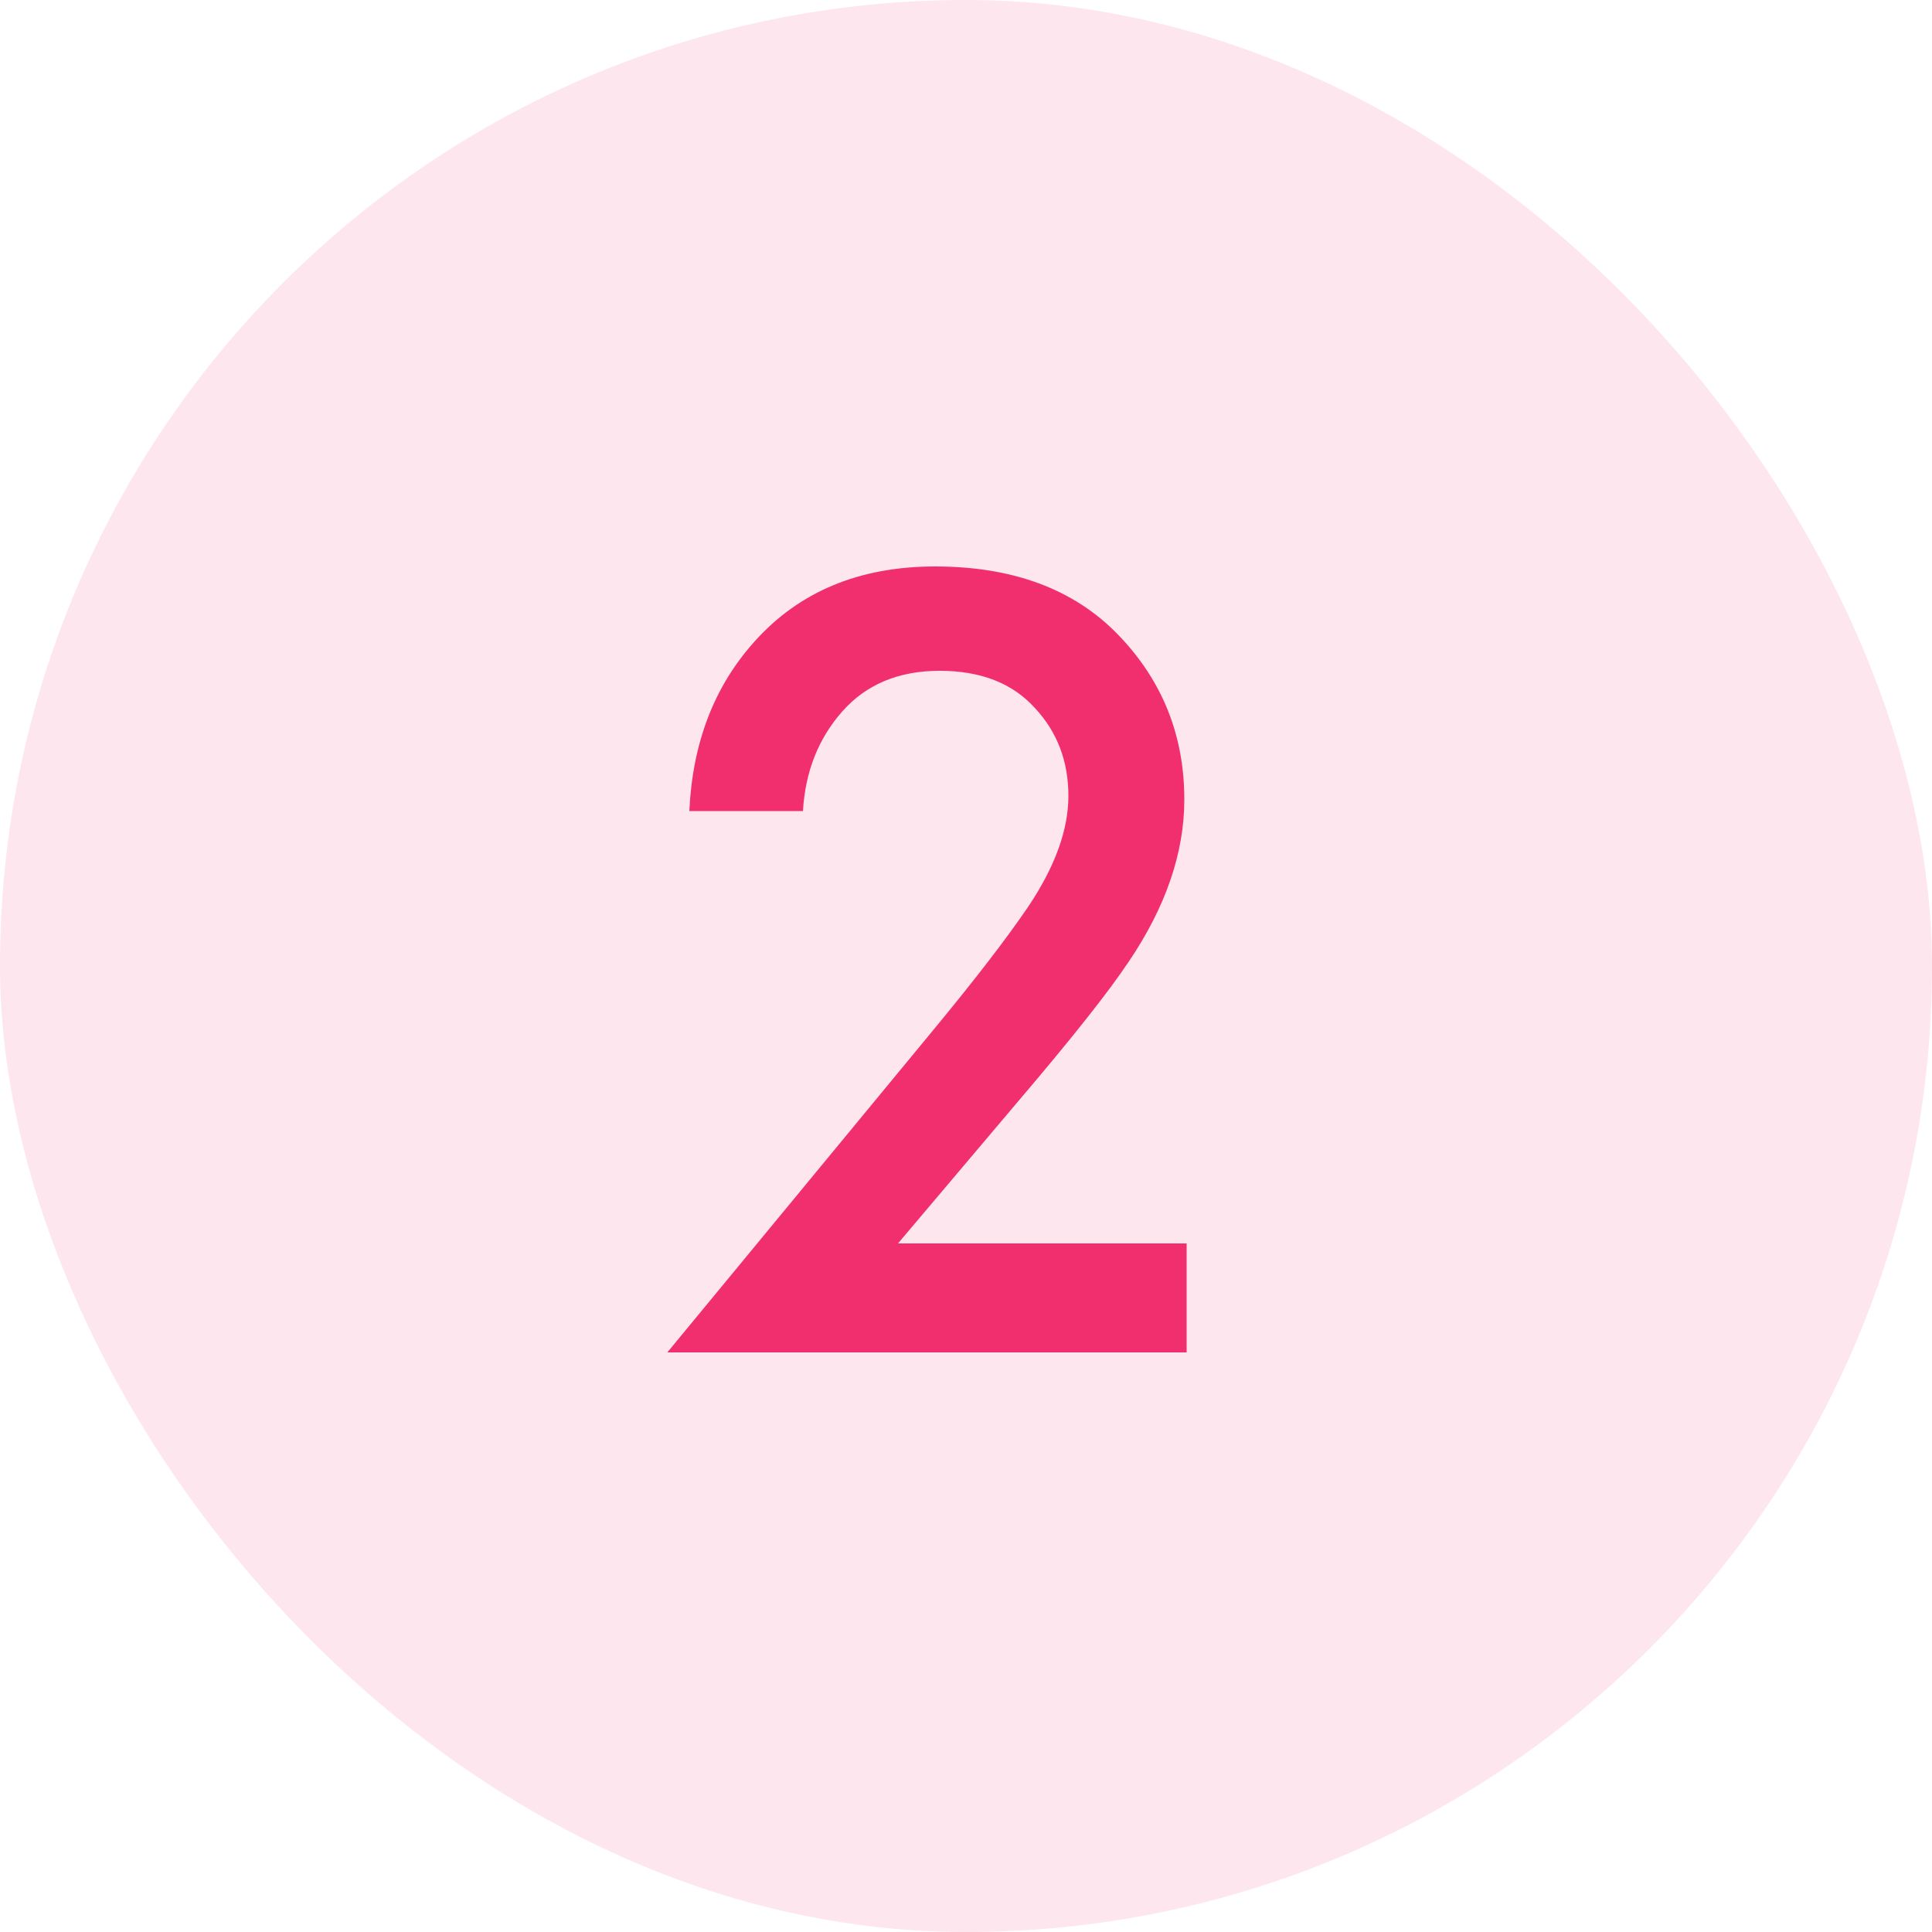
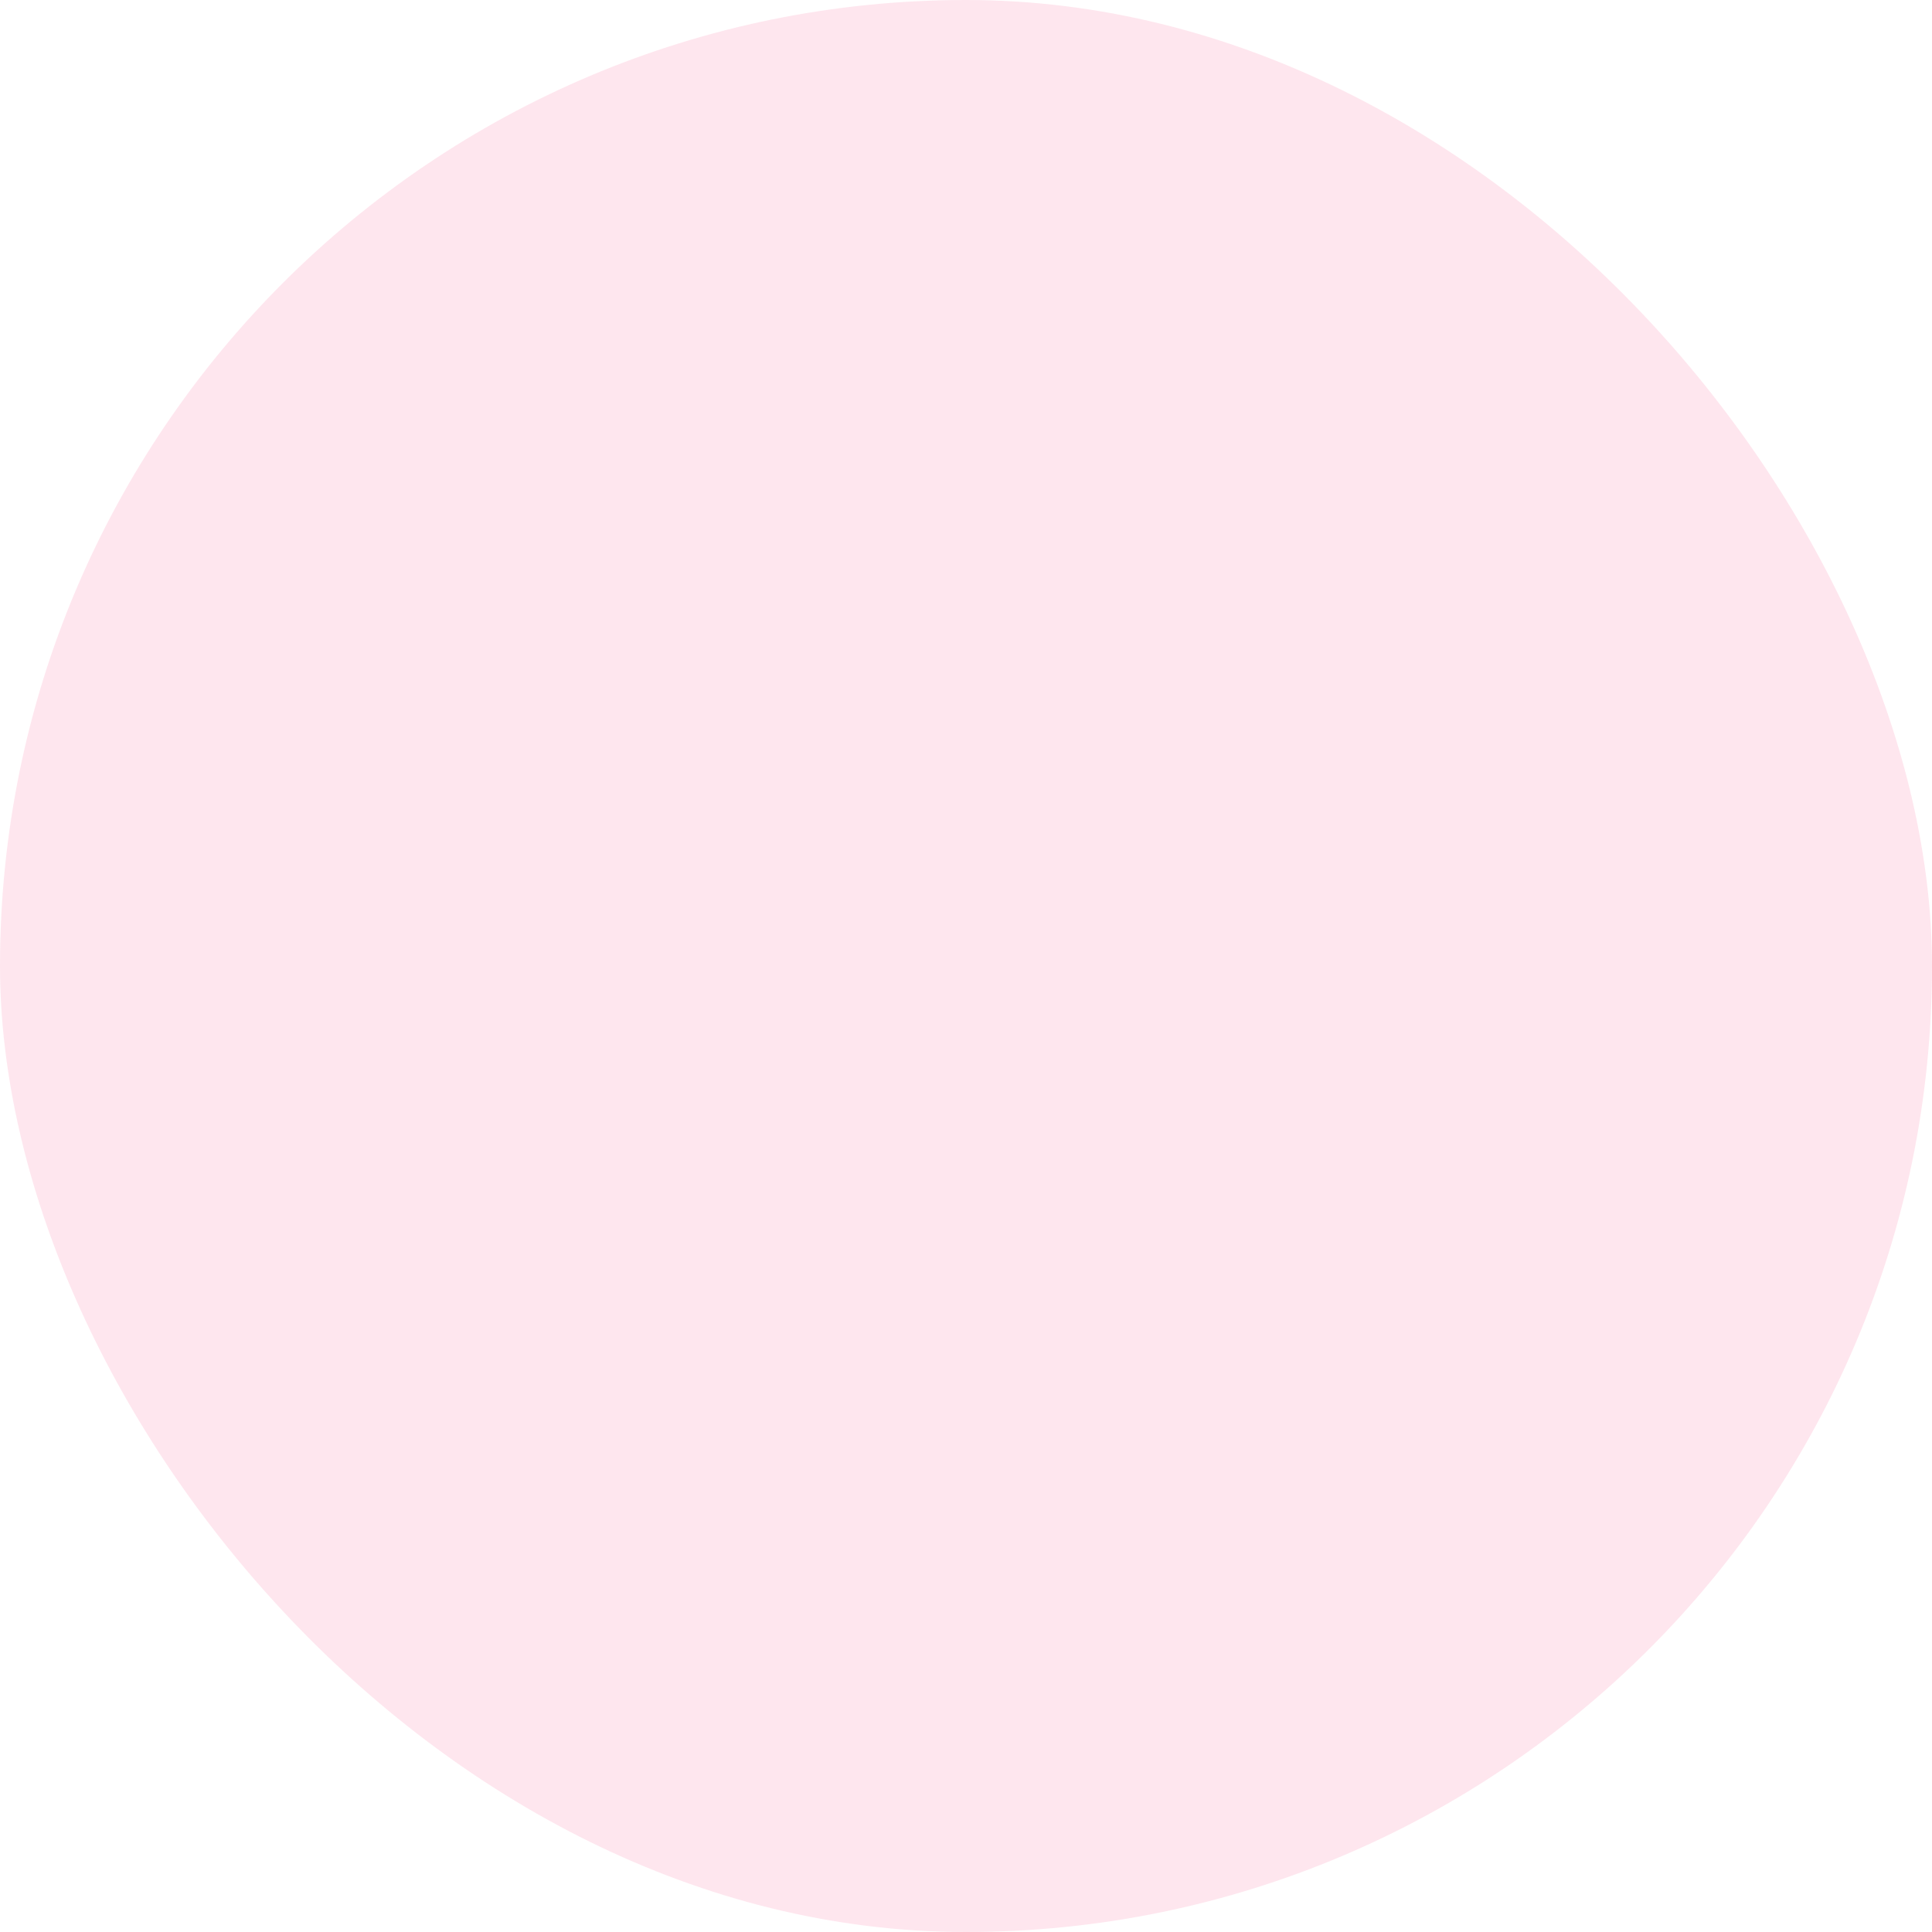
<svg xmlns="http://www.w3.org/2000/svg" width="40" height="40" viewBox="0 0 40 40" fill="none">
  <rect width="40" height="40" rx="20" fill="#F22F6E" fill-opacity="0.12" />
-   <path d="M24.568 25.744V28H13.816L19.36 21.28C20.192 20.272 20.832 19.44 21.28 18.784C21.84 17.952 22.12 17.184 22.12 16.48C22.12 15.76 21.888 15.152 21.424 14.656C20.96 14.144 20.304 13.888 19.456 13.888C18.608 13.888 17.936 14.168 17.44 14.728C16.944 15.288 16.672 15.976 16.624 16.792H14.272C14.336 15.384 14.784 14.216 15.616 13.288C16.544 12.248 17.792 11.728 19.36 11.728C20.976 11.728 22.24 12.2 23.152 13.144C24.064 14.088 24.52 15.224 24.52 16.552C24.52 17.656 24.136 18.776 23.368 19.912C22.952 20.536 22.192 21.496 21.088 22.792L18.592 25.744H24.568Z" fill="#F22F6E" />
</svg>